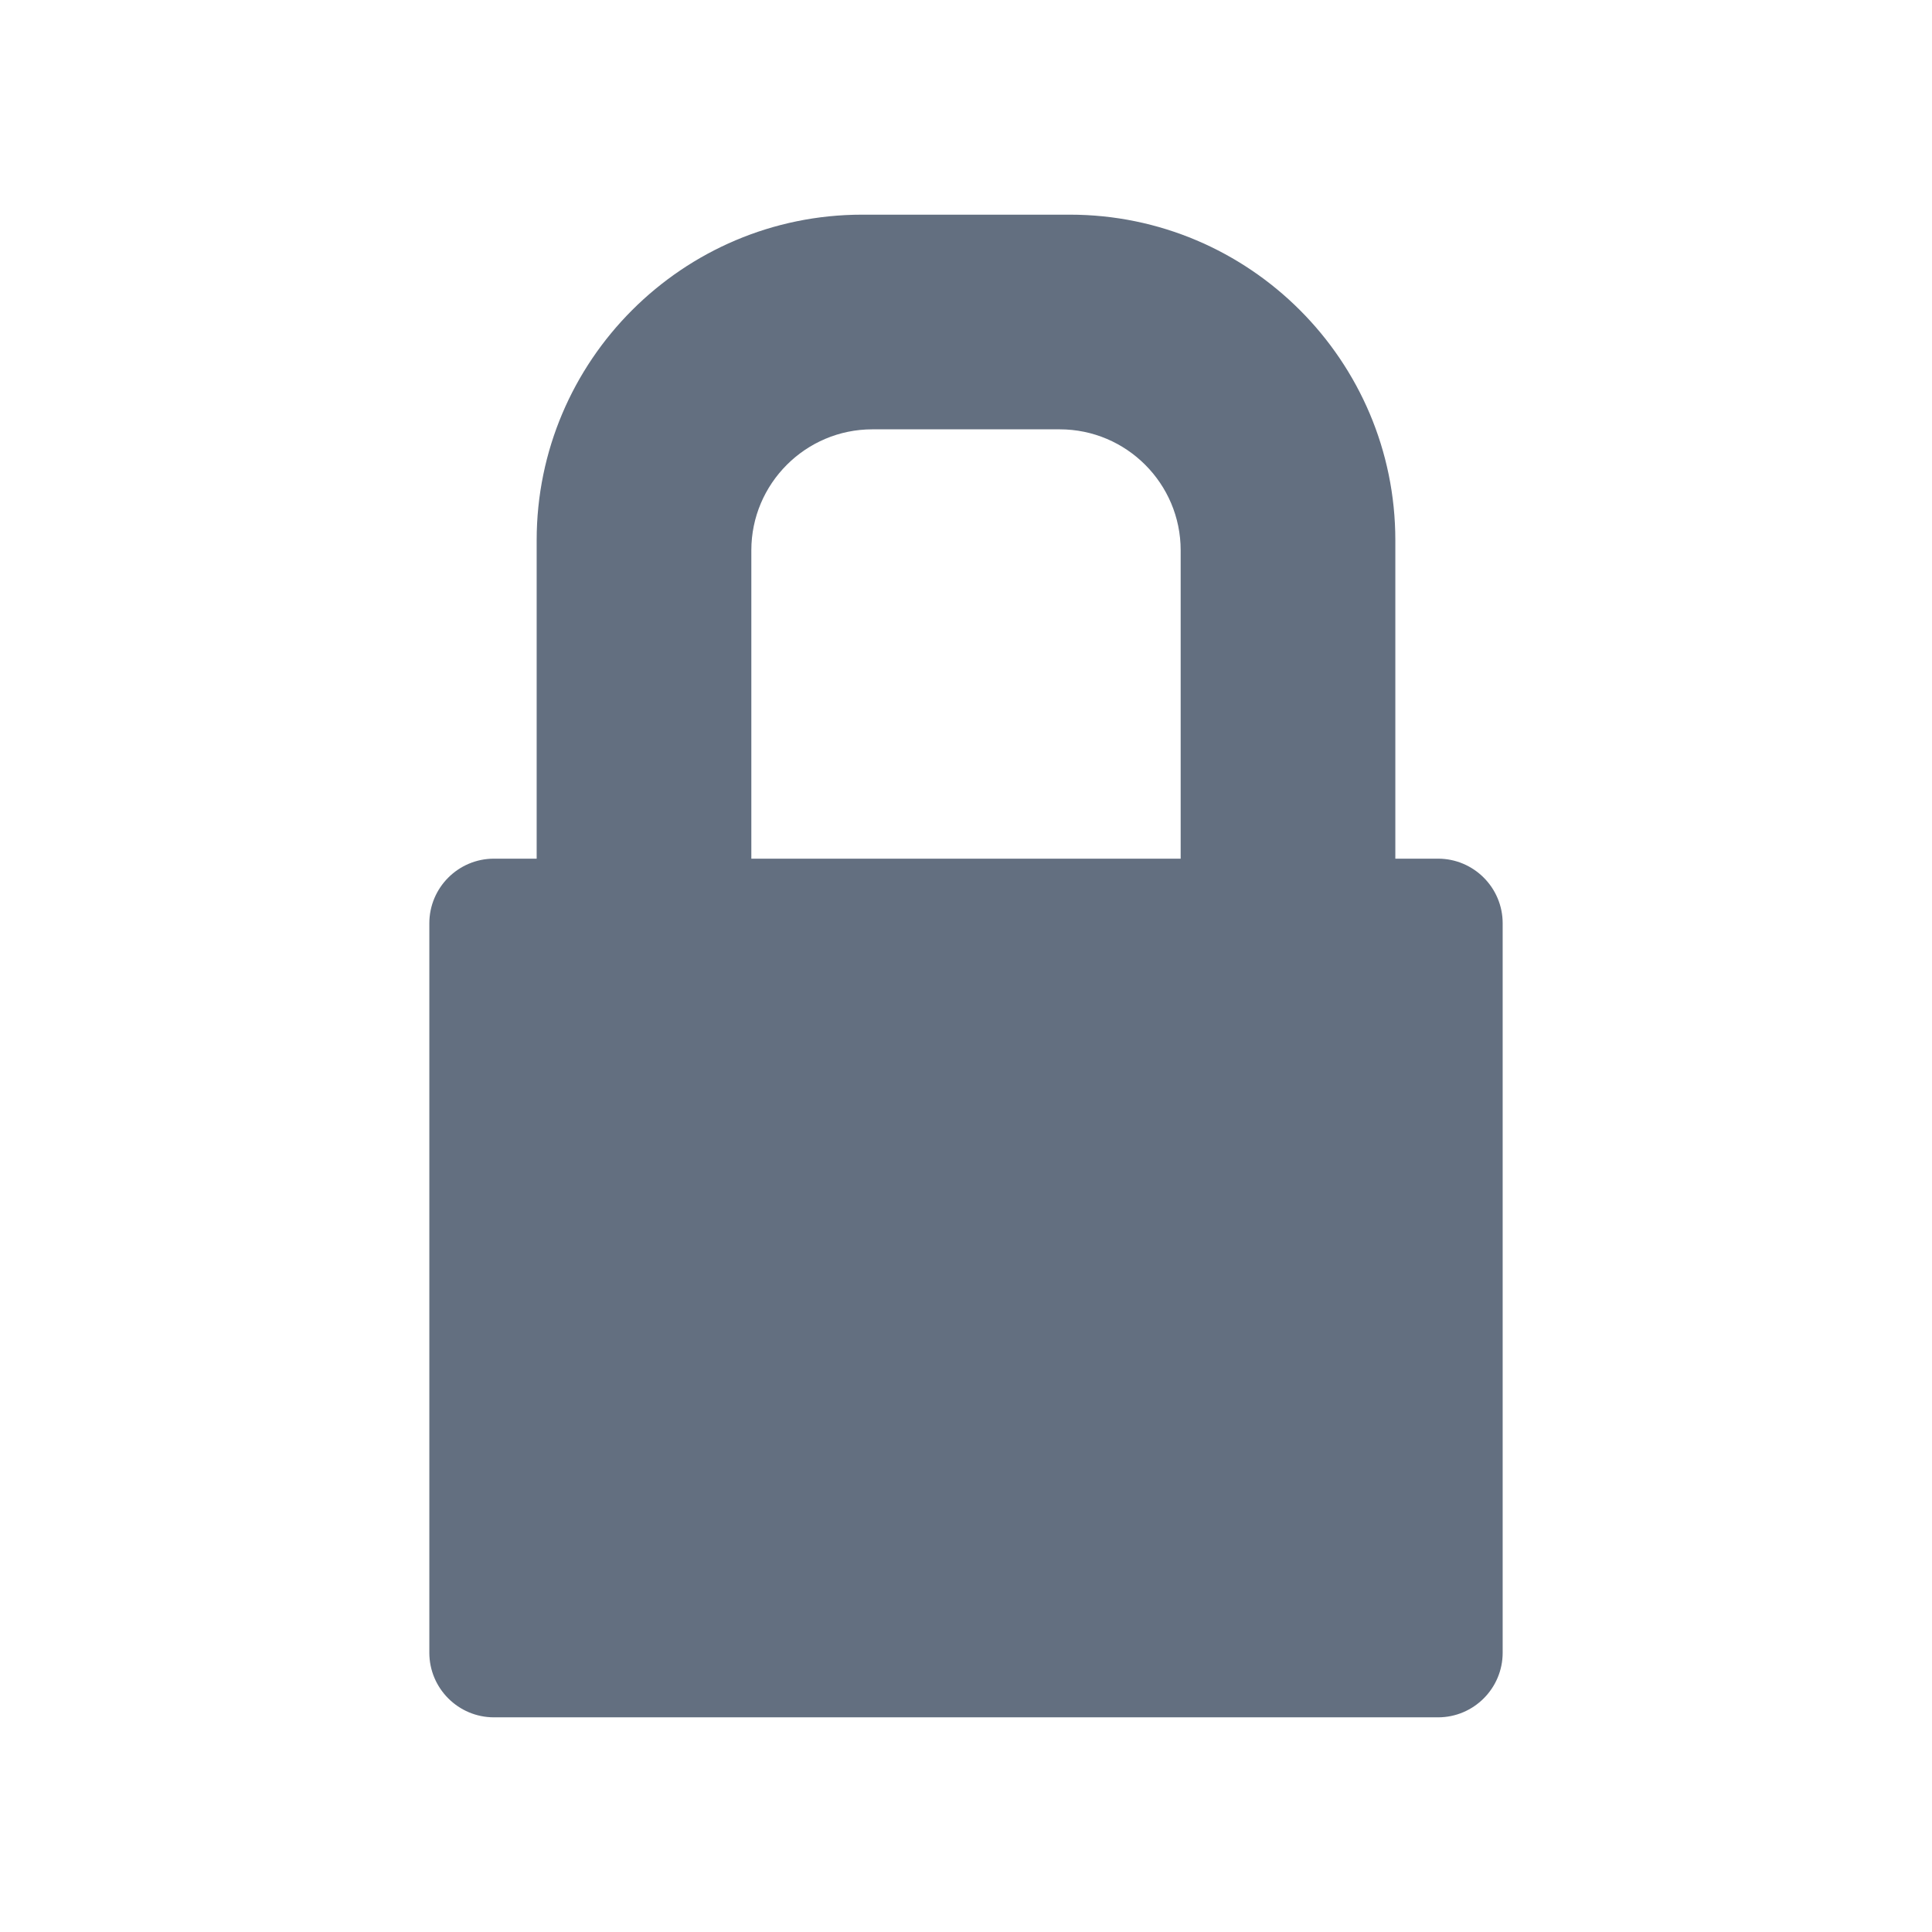
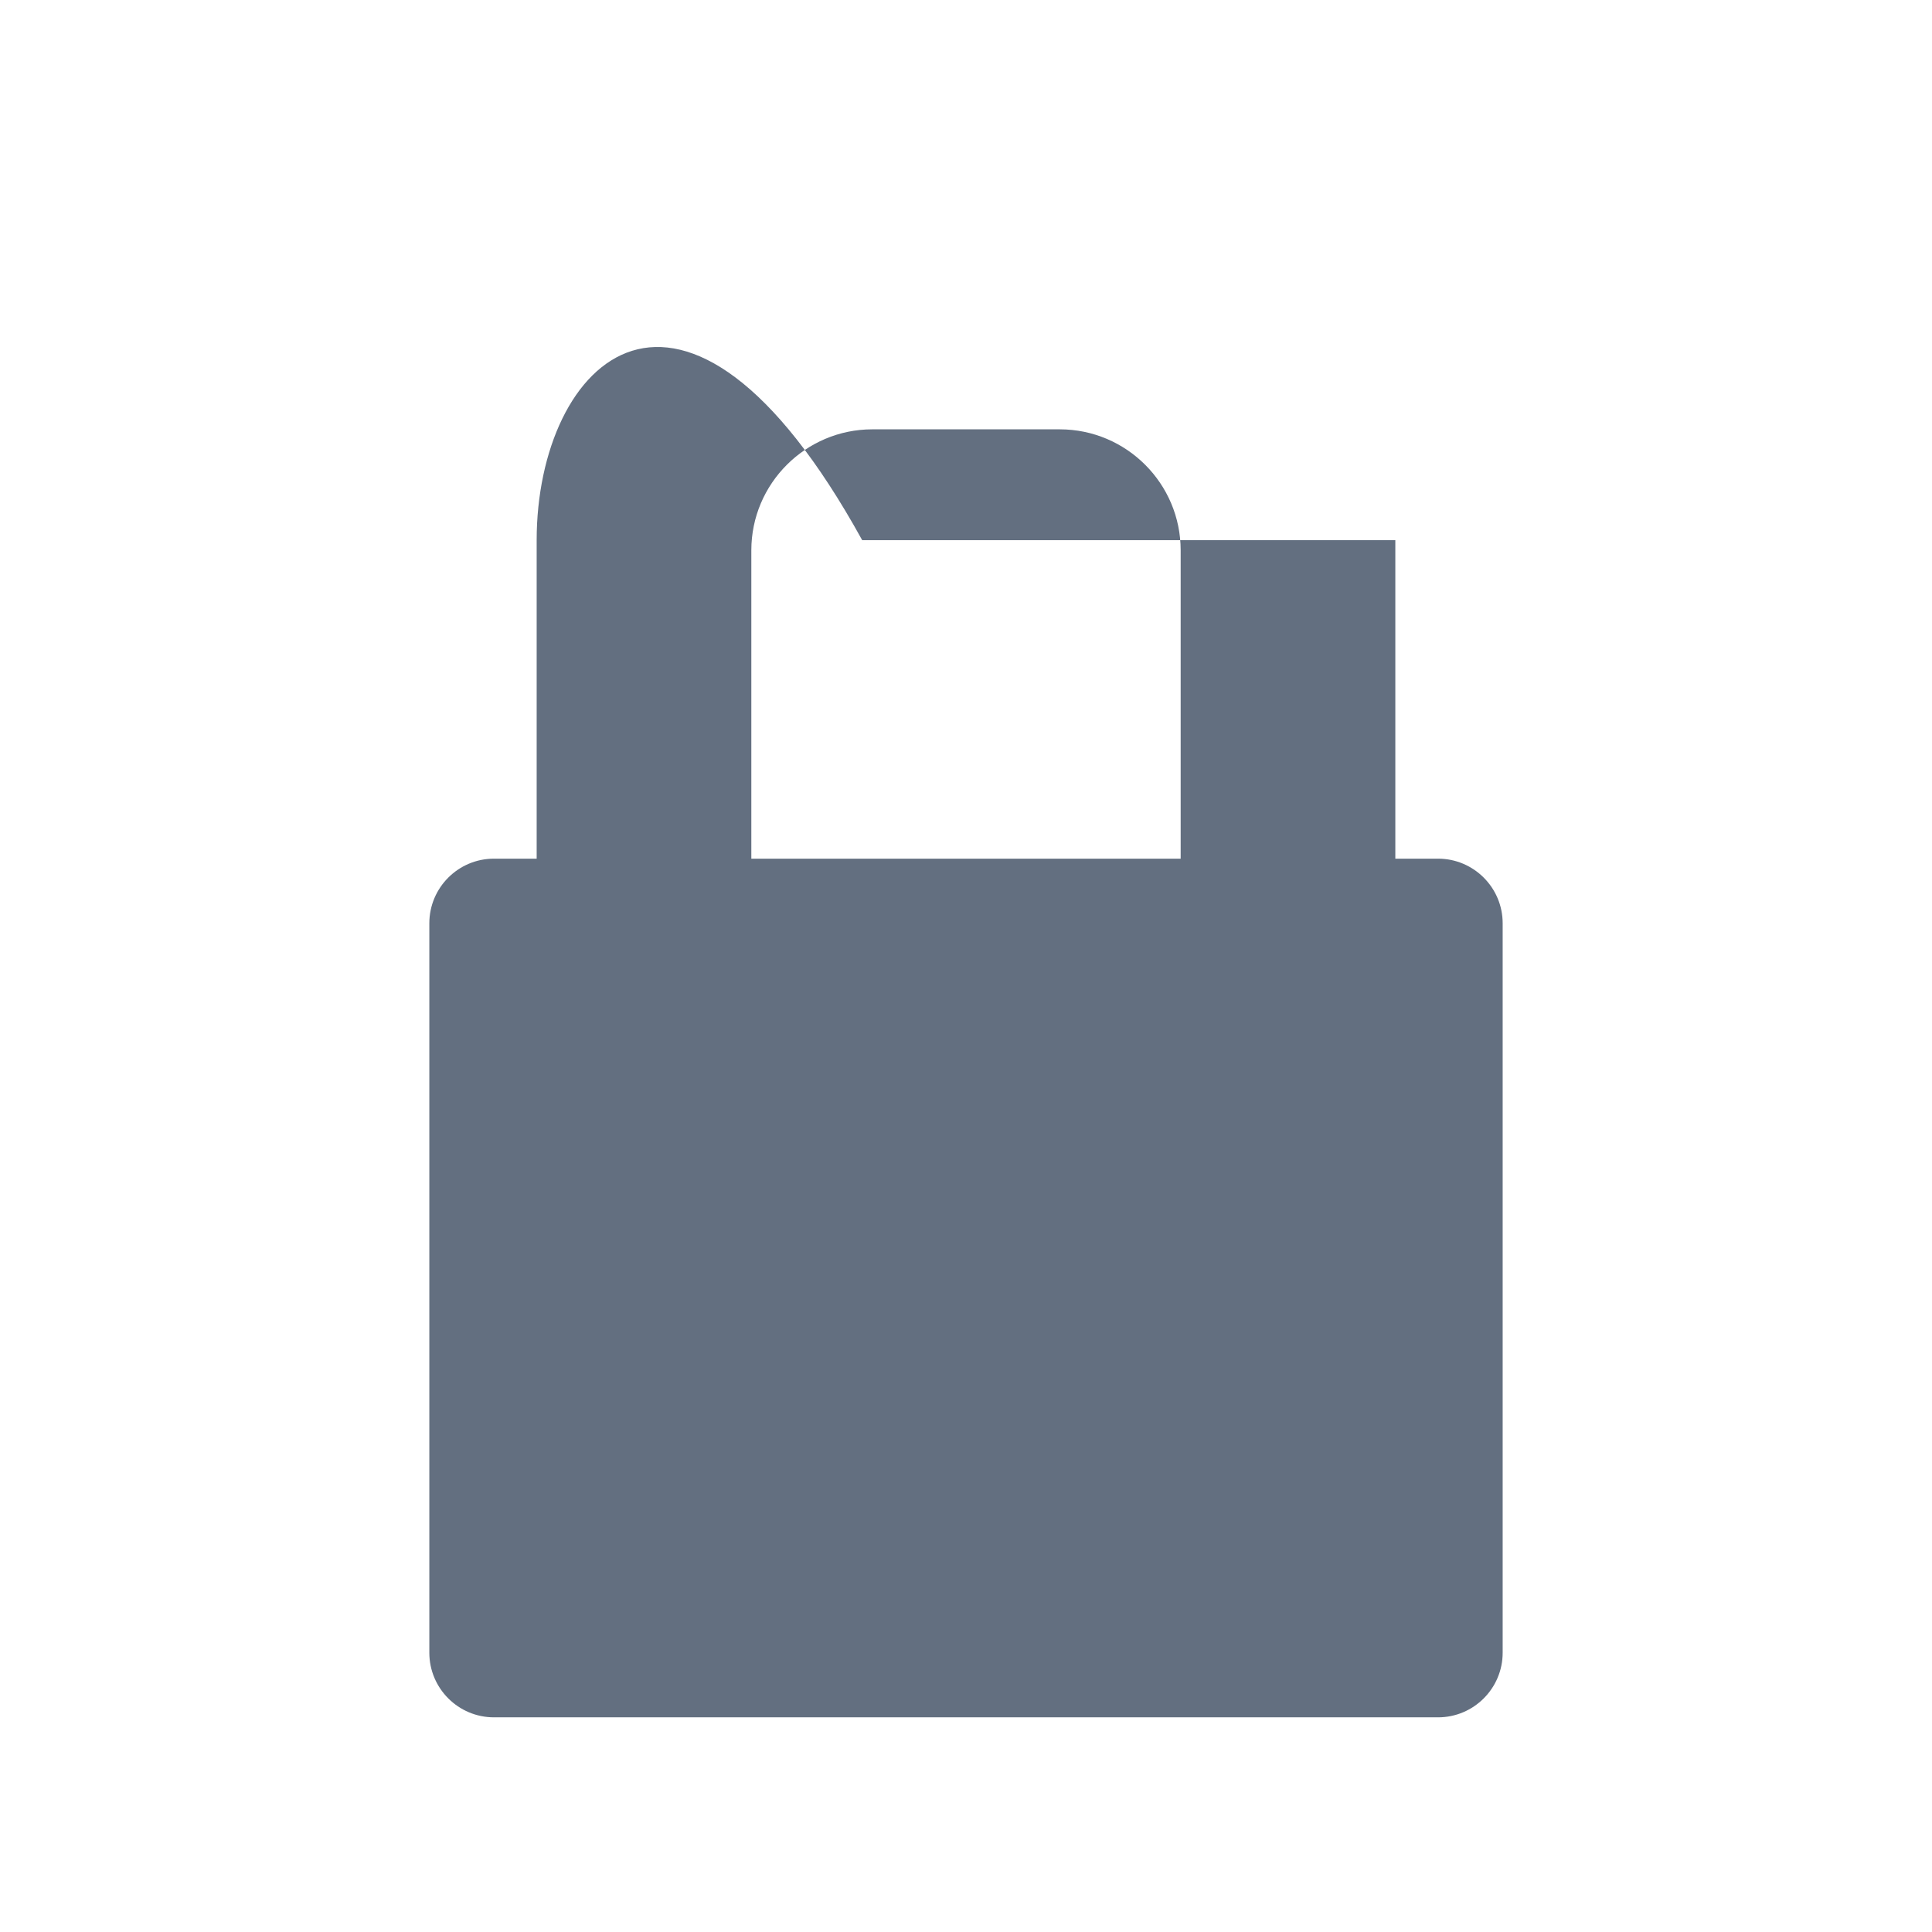
<svg xmlns="http://www.w3.org/2000/svg" version="1.1" id="img" x="0px" y="0px" width="18px" height="18px" viewBox="0 0 18 18" style="enable-background:new 0 0 18 18;" xml:space="preserve">
  <g id="locked.default">
-     <path style="fill:#636F80;" d="M13.398,8H13V5.033C13,3.36,11.64,2,9.967,2H8.033C6.361,2,5,3.36,5,5.033V8H4.602C4.27,8,4,8.27,4,8.602   v6.796C4,15.73,4.27,16,4.602,16h8.796C13.73,16,14,15.73,14,15.398V8.602C14,8.27,13.73,8,13.398,8z M11,8H7V5.127   C7,4.506,7.506,4,8.127,4h1.746C10.495,4,11,4.506,11,5.127V8z" />
+     <path style="fill:#636F80;" d="M13.398,8H13V5.033H8.033C6.361,2,5,3.36,5,5.033V8H4.602C4.27,8,4,8.27,4,8.602   v6.796C4,15.73,4.27,16,4.602,16h8.796C13.73,16,14,15.73,14,15.398V8.602C14,8.27,13.73,8,13.398,8z M11,8H7V5.127   C7,4.506,7.506,4,8.127,4h1.746C10.495,4,11,4.506,11,5.127V8z" />
  </g>
</svg>